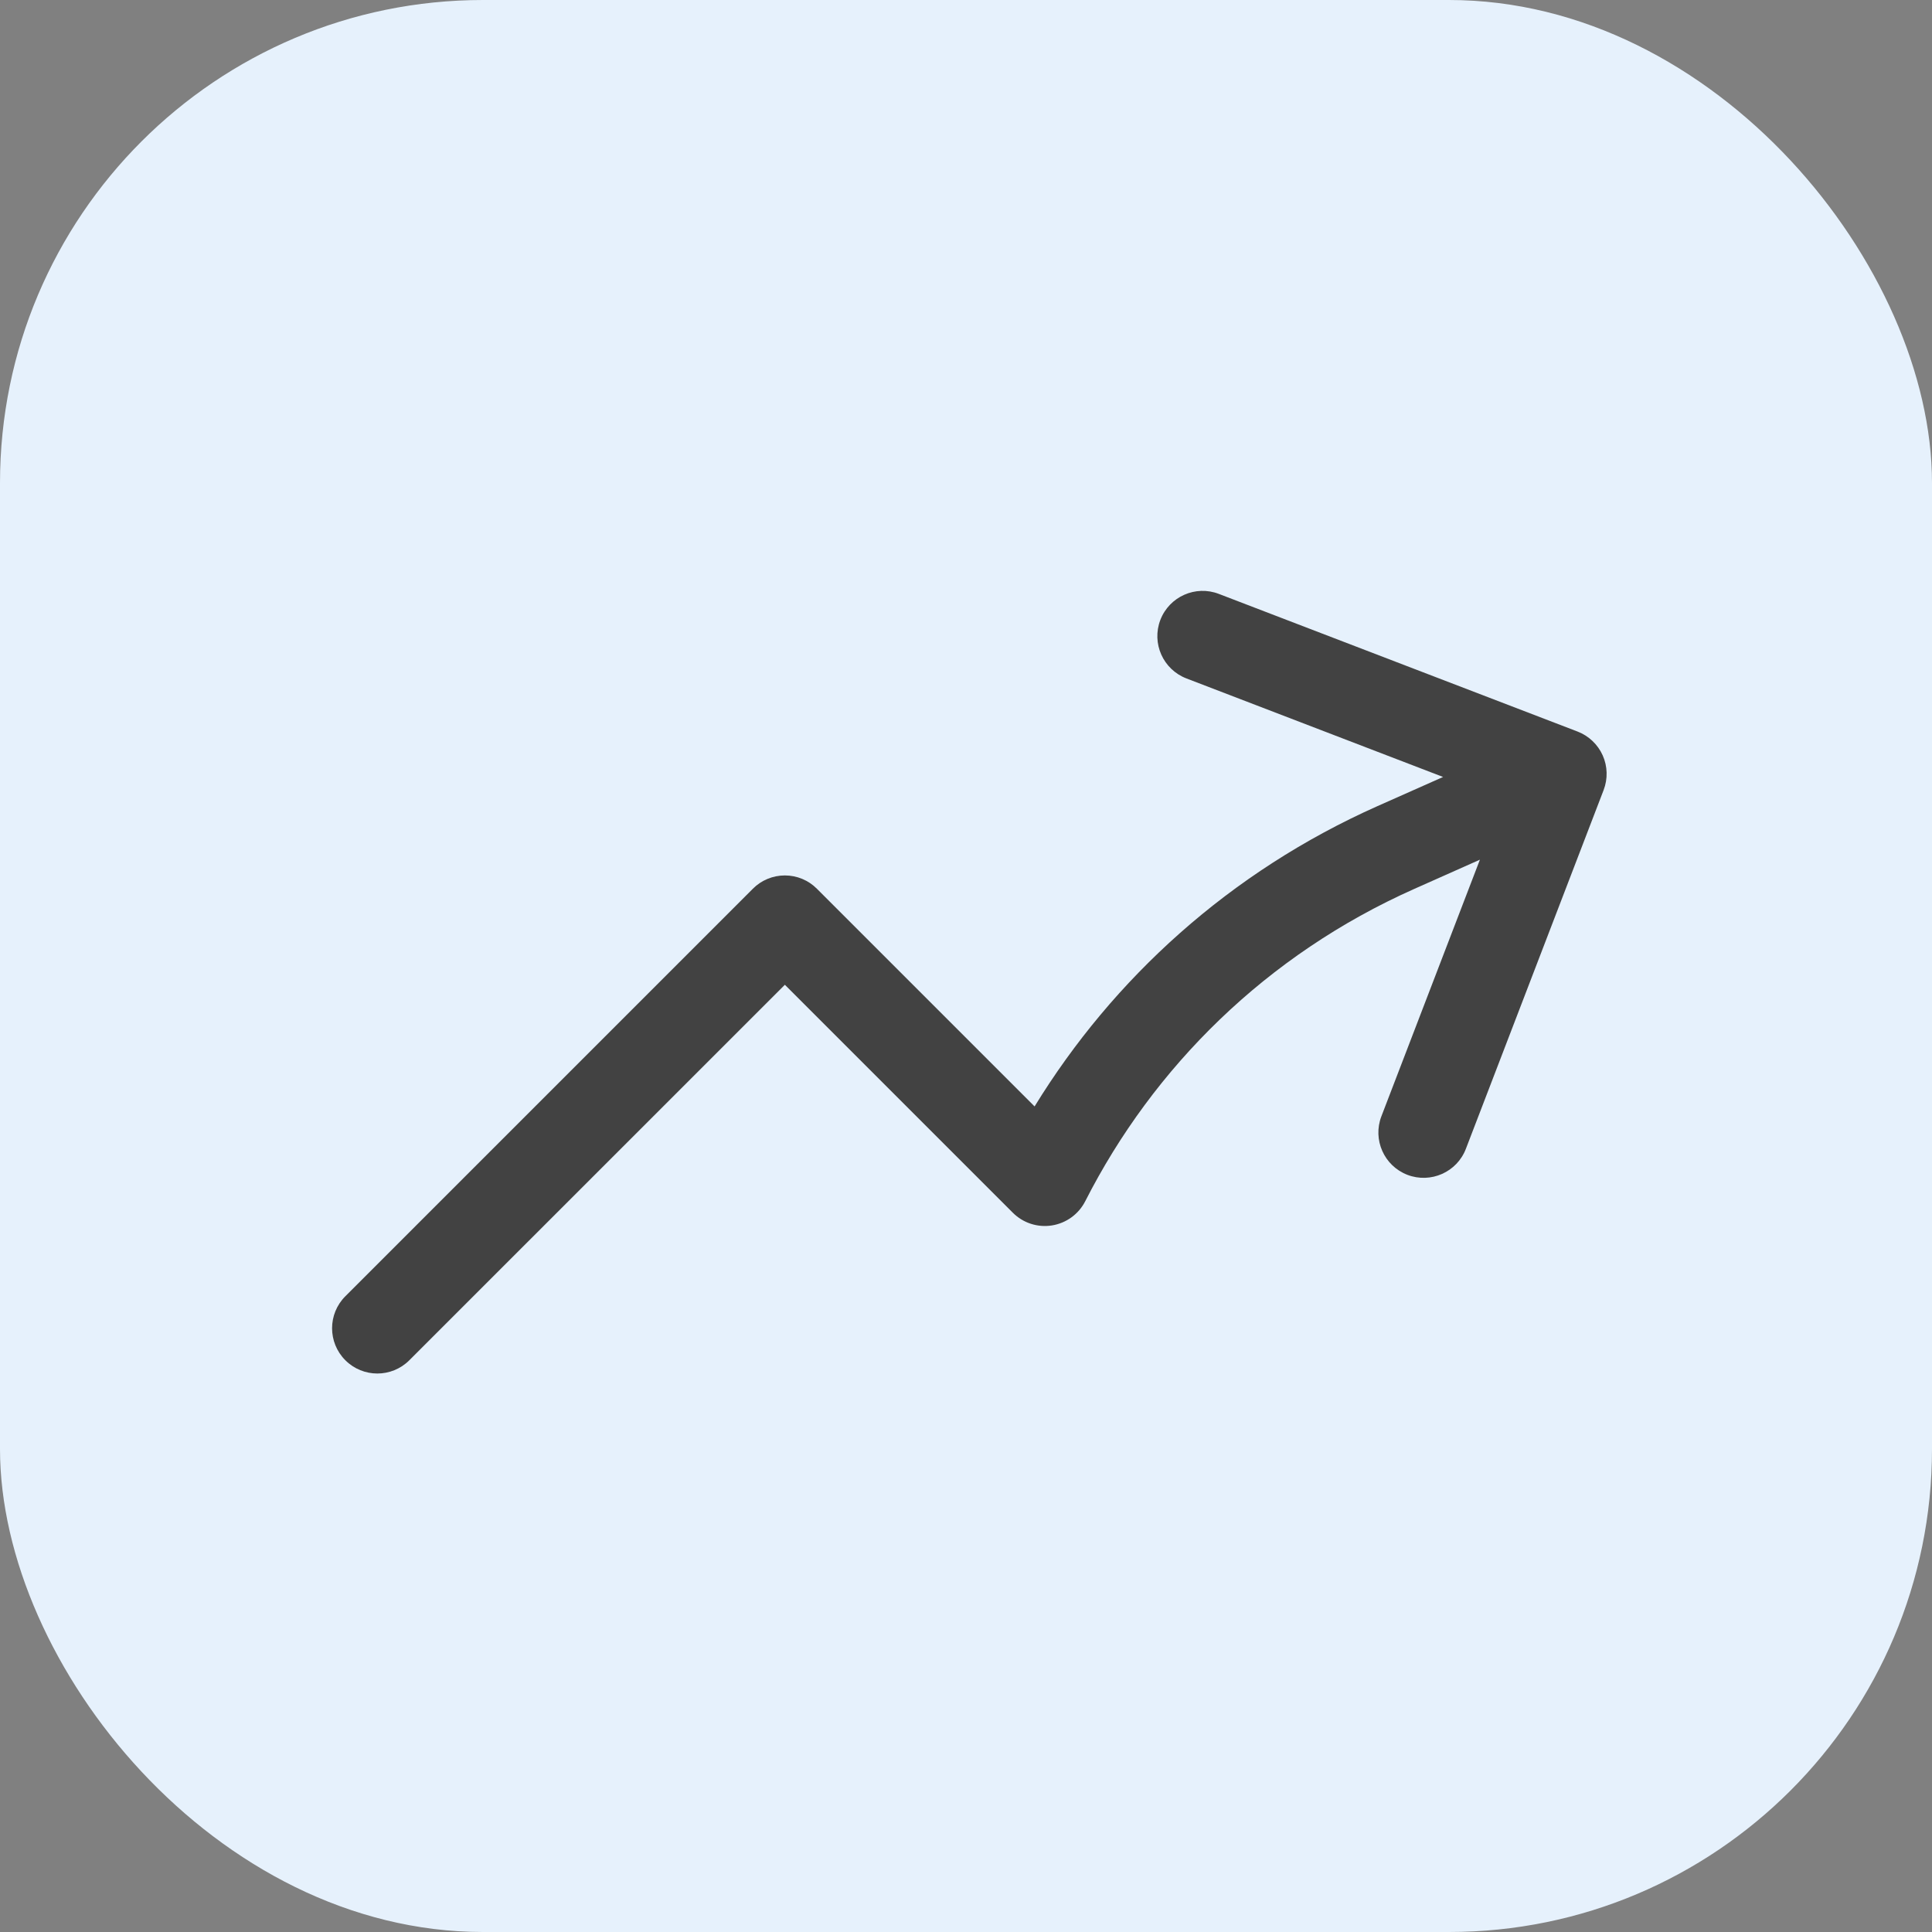
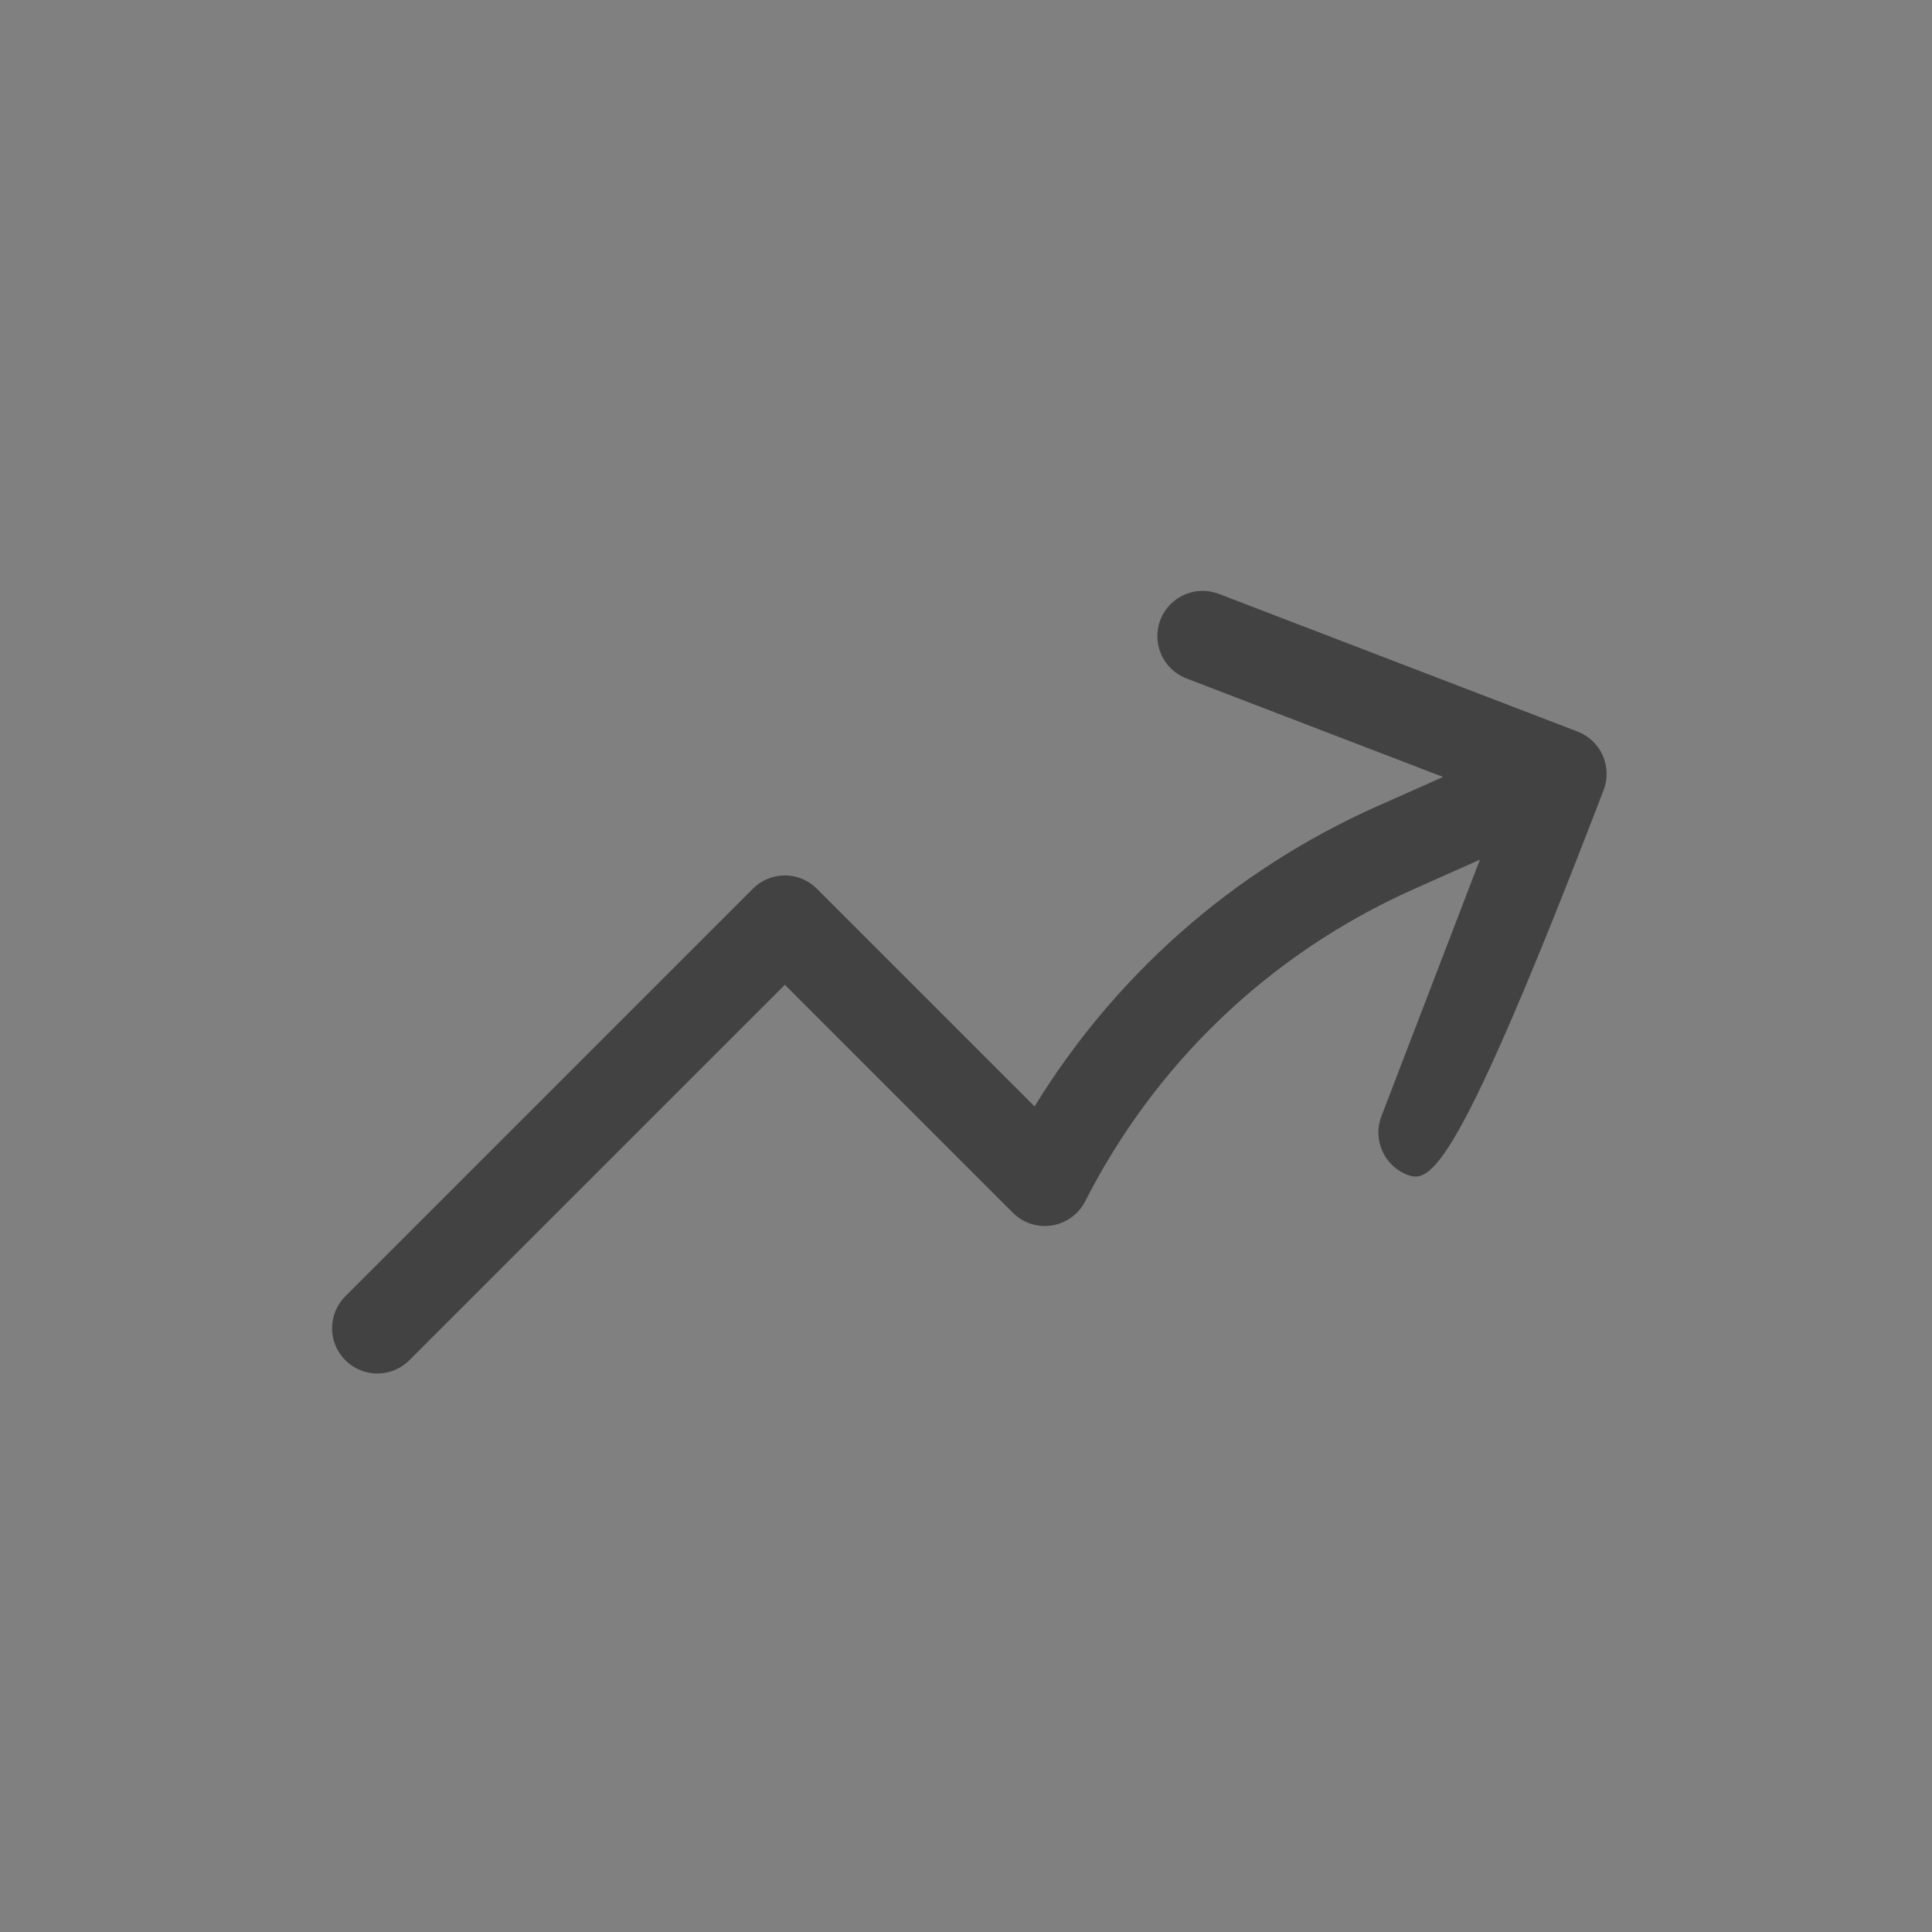
<svg xmlns="http://www.w3.org/2000/svg" width="32" height="32" viewBox="0 0 32 32" fill="none">
  <rect x="0" y="0" width="32" height="32" fill="#808080" stroke="none" />
-   <rect width="32" height="32" rx="8" fill="#E6F1FC" />
-   <path fill-rule="evenodd" clip-rule="evenodd" d="M19.219 10.268C19.368 9.881 19.802 9.688 20.188 9.837L26.13 12.117C26.315 12.188 26.465 12.331 26.546 12.512C26.627 12.694 26.632 12.9 26.561 13.086L24.28 19.027C24.132 19.414 23.698 19.607 23.311 19.459C22.925 19.31 22.732 18.877 22.88 18.49L24.512 14.239L23.425 14.723C20.972 15.815 19.104 17.676 17.975 19.896C17.866 20.11 17.661 20.259 17.424 20.297C17.187 20.335 16.946 20.257 16.776 20.087L13 16.311L6.78 22.53C6.487 22.823 6.013 22.823 5.72 22.53C5.427 22.237 5.427 21.763 5.72 21.47L12.47 14.72C12.61 14.579 12.801 14.5 13 14.5C13.199 14.5 13.39 14.579 13.53 14.72L17.136 18.326C18.437 16.205 20.371 14.441 22.815 13.352L23.902 12.869L19.651 11.237C19.264 11.088 19.071 10.655 19.219 10.268Z" fill="#424242" />
+   <path fill-rule="evenodd" clip-rule="evenodd" d="M19.219 10.268C19.368 9.881 19.802 9.688 20.188 9.837L26.13 12.117C26.315 12.188 26.465 12.331 26.546 12.512C26.627 12.694 26.632 12.9 26.561 13.086C24.132 19.414 23.698 19.607 23.311 19.459C22.925 19.31 22.732 18.877 22.88 18.49L24.512 14.239L23.425 14.723C20.972 15.815 19.104 17.676 17.975 19.896C17.866 20.11 17.661 20.259 17.424 20.297C17.187 20.335 16.946 20.257 16.776 20.087L13 16.311L6.78 22.53C6.487 22.823 6.013 22.823 5.72 22.53C5.427 22.237 5.427 21.763 5.72 21.47L12.47 14.72C12.61 14.579 12.801 14.5 13 14.5C13.199 14.5 13.39 14.579 13.53 14.72L17.136 18.326C18.437 16.205 20.371 14.441 22.815 13.352L23.902 12.869L19.651 11.237C19.264 11.088 19.071 10.655 19.219 10.268Z" fill="#424242" />
</svg>